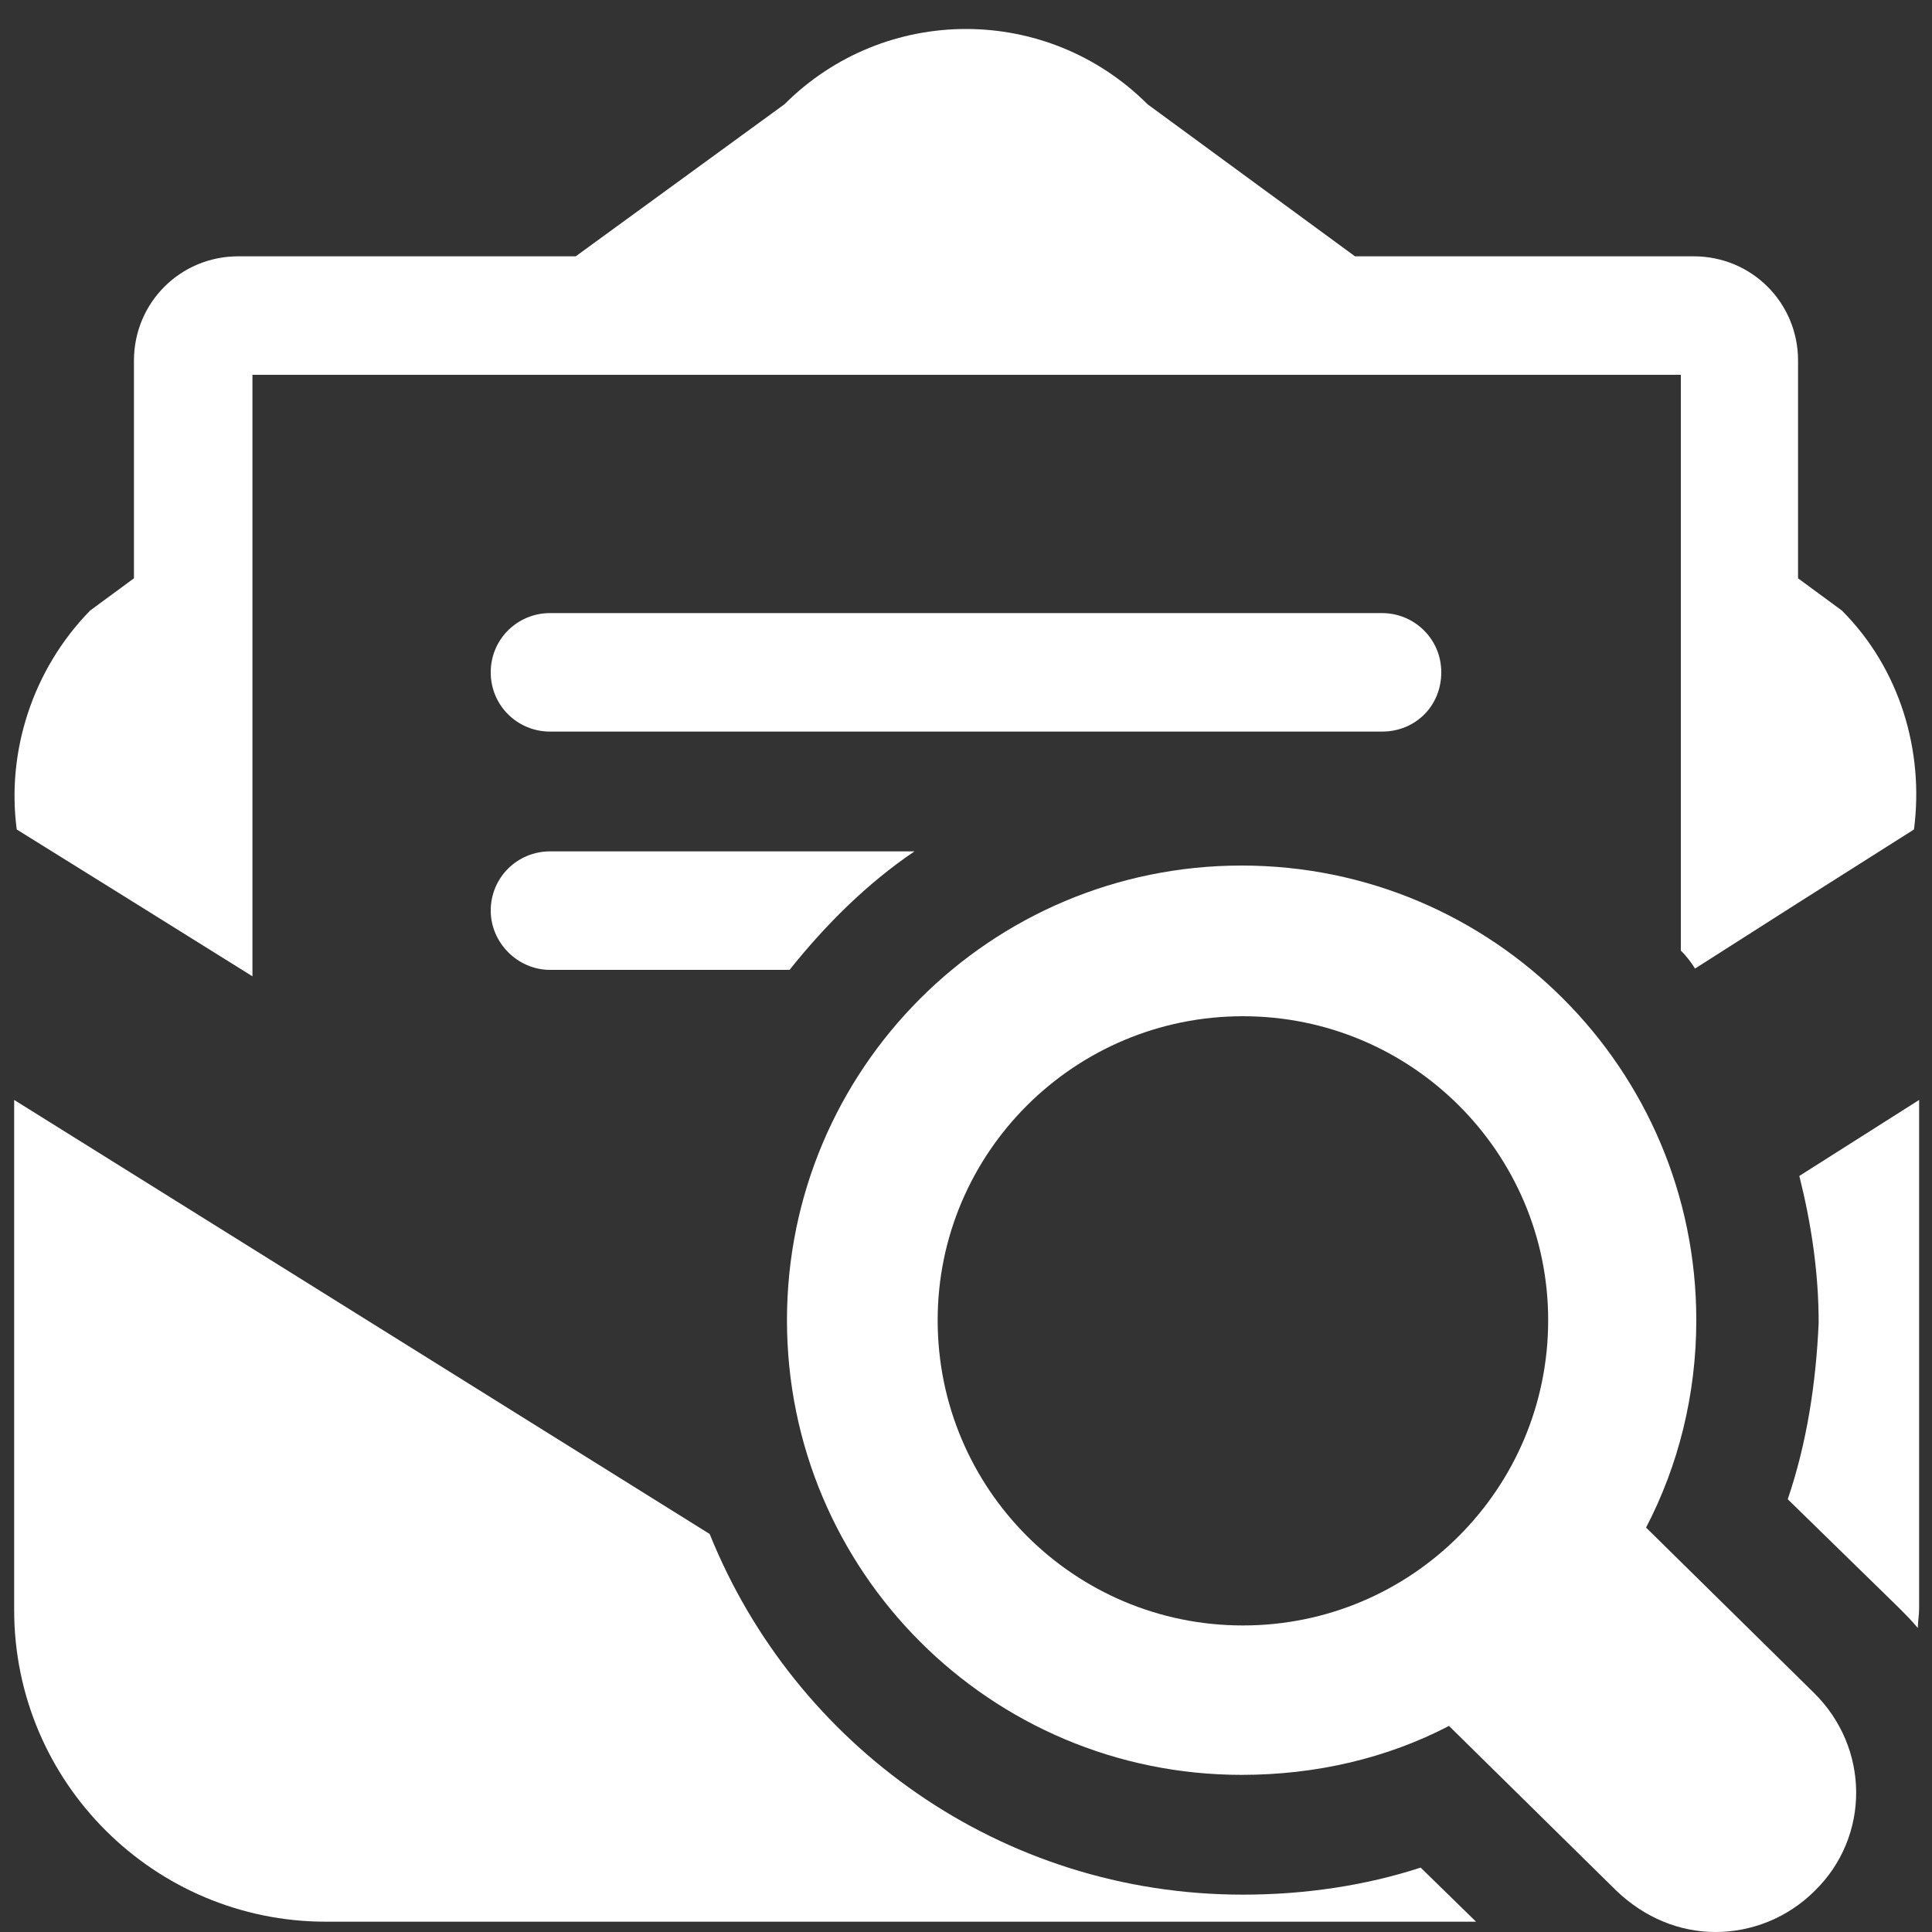
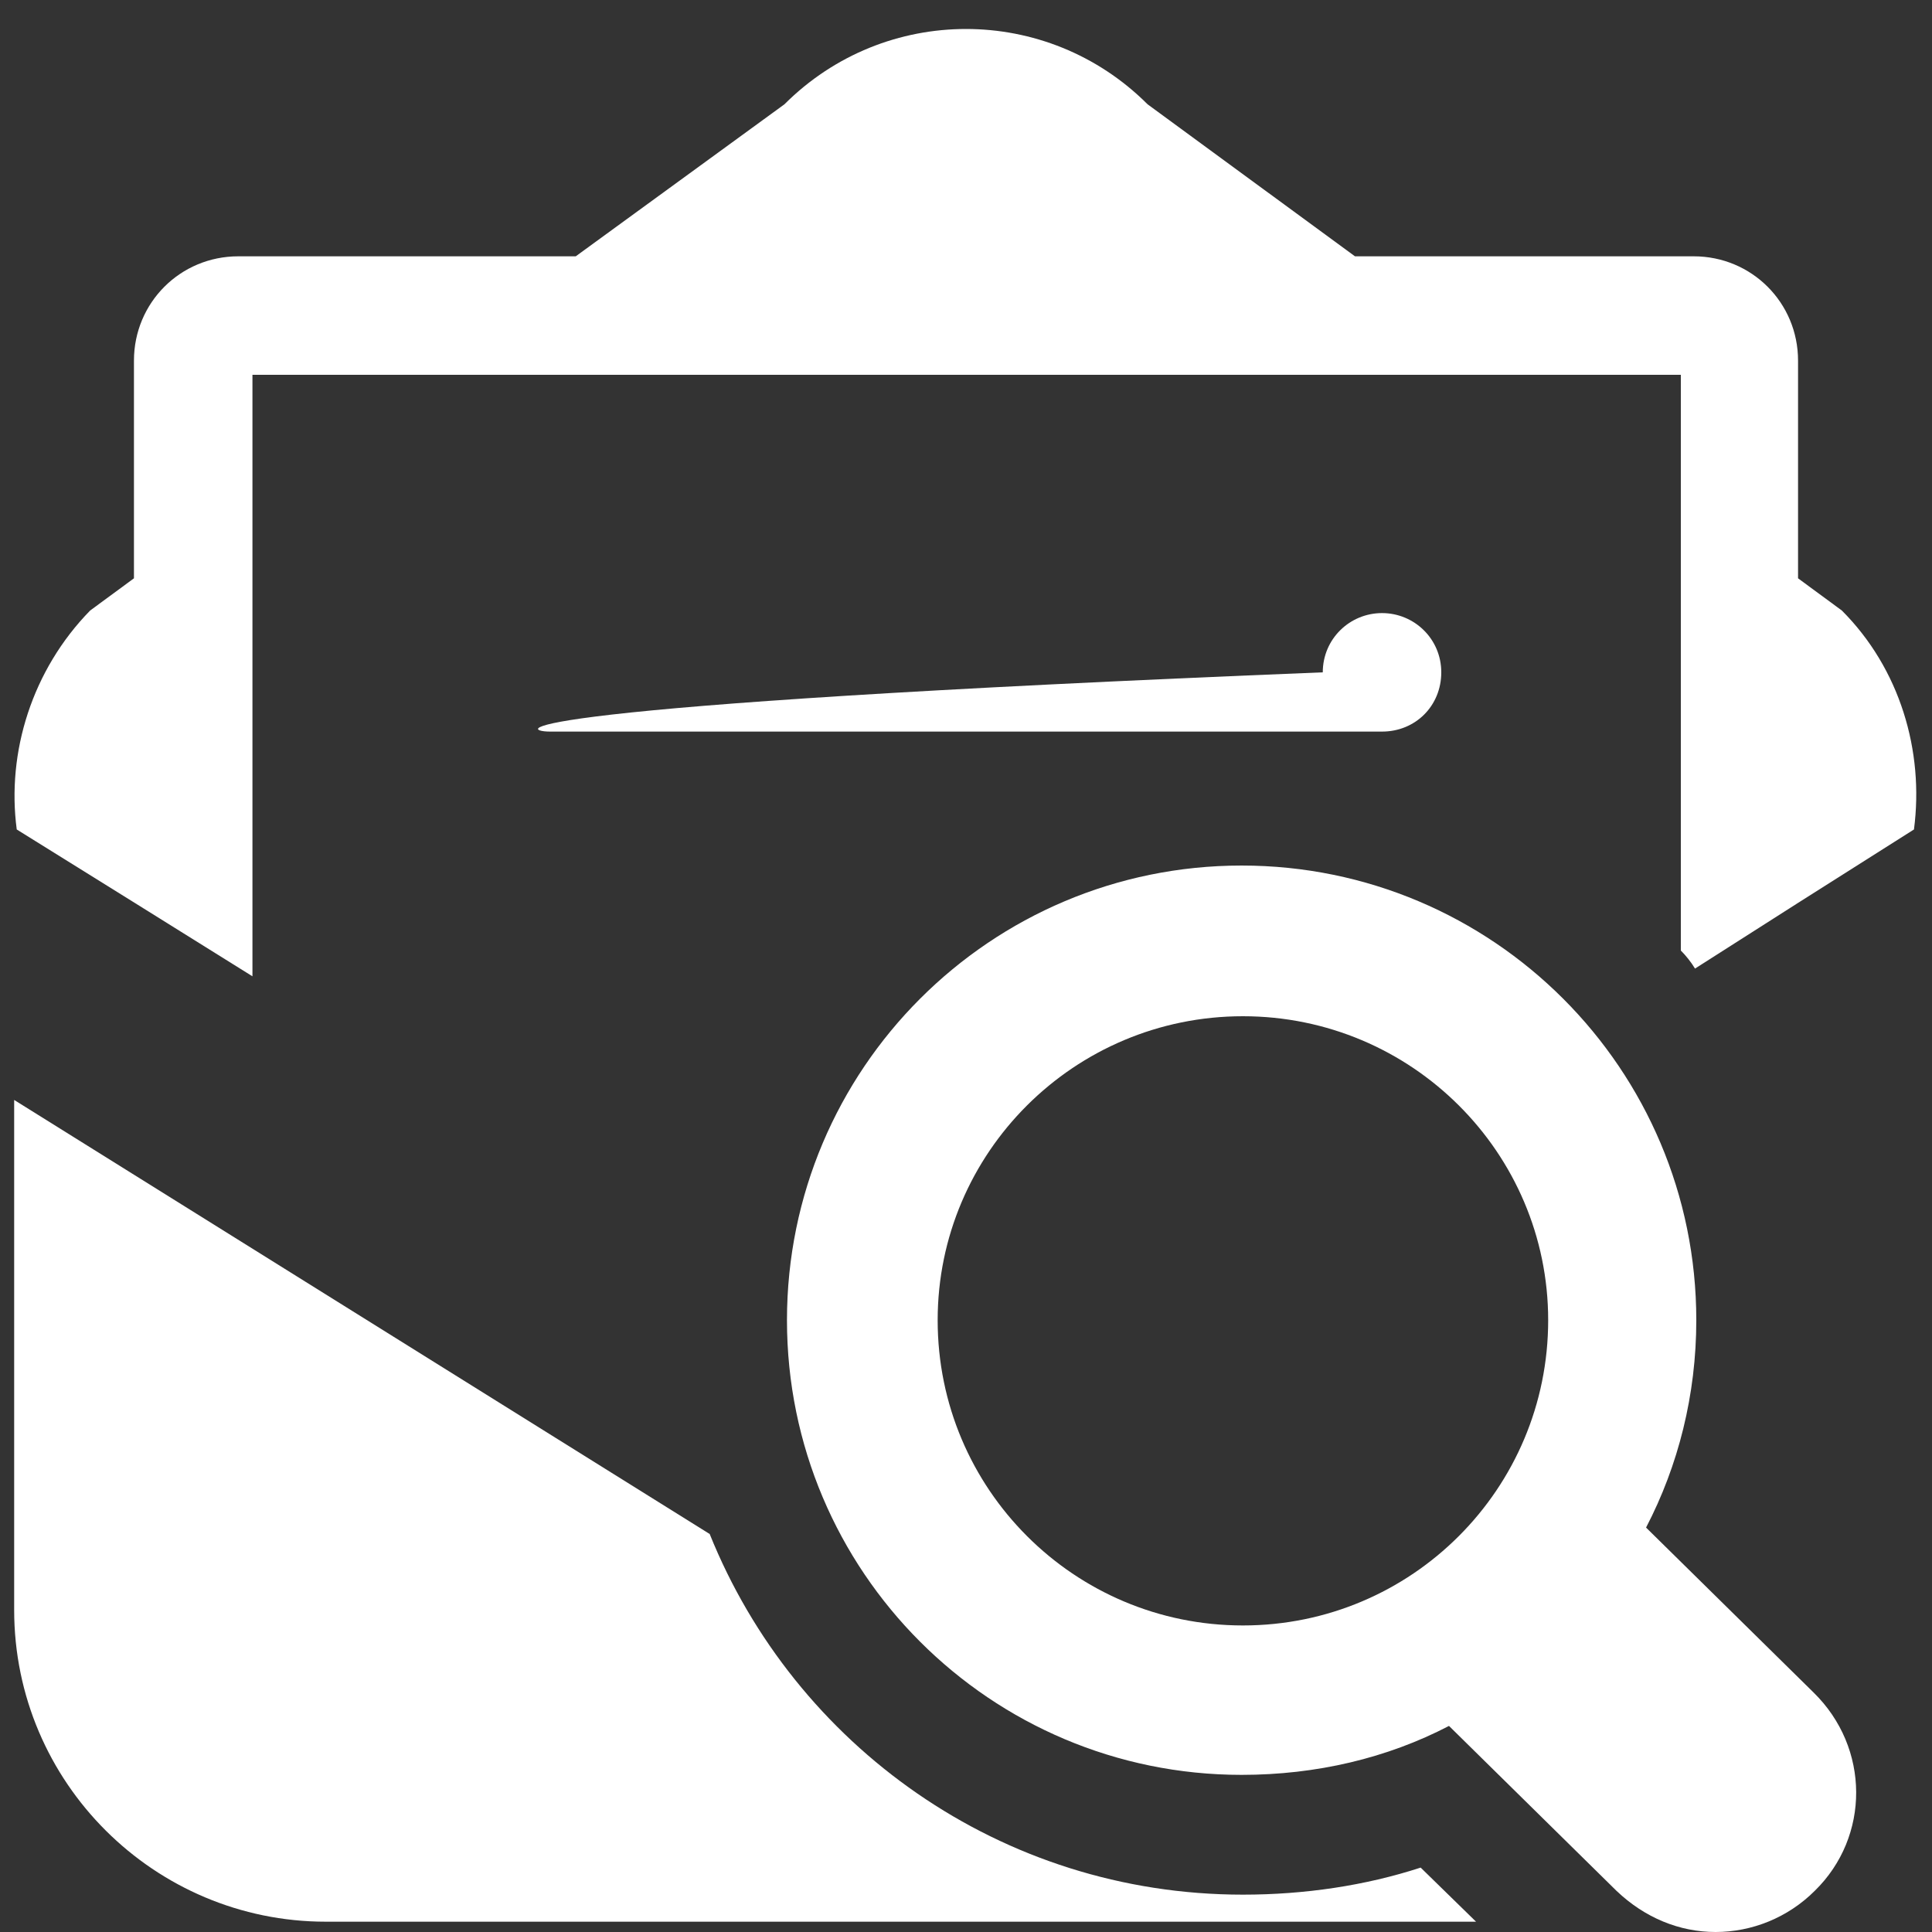
<svg xmlns="http://www.w3.org/2000/svg" id="Layer_1" x="0px" y="0px" viewBox="0 0 150 150" style="enable-background:new 0 0 150 150;" xml:space="preserve">
  <rect x="0" y="0" width="150" height="150" fill="#333333" stroke="none" />
  <style type="text/css"> .st0{fill:#FFFFFF;} </style>
  <g id="search_mail">
    <g id="search_3_">
      <path id="lens_9_" class="st0" d="M140.9,146.8c-2.1,2.1-4.9,3.2-7.7,3.2c-2.8,0-5.5-1.1-7.7-3.2l-13-12.8 c-4.8,2.5-10.3,3.8-16.1,3.8c-19.5,0-35.3-15.8-35.3-35.3c0-19.5,15.8-35.3,35.3-35.3c19.5,0,35.3,15.8,35.3,35.3 c0,5.8-1.4,11.3-3.9,16.1l13,12.8C145.2,135.7,145.2,142.6,140.9,146.8z M96.5,126.2c13.1,0,23.7-10.6,23.7-23.7 c0-13-10.6-23.6-23.7-23.6s-23.7,10.6-23.7,23.6C72.8,115.6,83.4,126.2,96.5,126.2z" />
    </g>
    <g>
      <path class="st0" d="M96.5,147.1c-18.8,0-34.8-11.6-41.4-28l-54-33.7V125c0,13.4,10.9,24.2,24.2,24.2h89.3l-4.3-4.2 C106,146.4,101.3,147.1,96.5,147.1z" />
-       <path class="st0" d="M138.8,116.4l8.6,8.4c0,0,0.1,0.1,0.1,0.1c0.5,0.5,0.9,0.9,1.4,1.5c0-0.5,0.1-1,0.1-1.5V85.4l-9.3,5.9 c0.9,3.6,1.5,7.4,1.5,11.4C141,107.3,140.3,112,138.8,116.4z" />
      <path class="st0" d="M139.6,70.1l9-5.7c0.8-6.1-1.1-12.5-5.6-17l-3.4-2.5V28c0-4.5-3.6-8.1-8.1-8.1h-26.3L89.1,8.1 c-7.8-7.8-20.4-7.8-28.2,0L44.7,19.9H18.5c-4.5,0-8.1,3.6-8.1,8.1v16.9L7,47.4c-4.5,4.6-6.5,11-5.7,17l9,5.6l9.3,5.8V38.2v-9.1 h12.5H118h12.5v9.1v35.6c0.4,0.4,0.8,0.9,1.1,1.4L139.6,70.1z" />
-       <path class="st0" d="M42.7,56.8h64.6c2.6,0,4.6-2,4.6-4.6c0-2.6-2.1-4.6-4.6-4.6H42.7c-2.5,0-4.6,2-4.6,4.6 C38.1,54.8,40.2,56.8,42.7,56.8z" />
-       <path class="st0" d="M71,66.1H42.7c-2.5,0-4.6,2-4.6,4.6c0,2.5,2.1,4.6,4.6,4.6h18.6C64.1,71.8,67.3,68.6,71,66.1z" />
+       <path class="st0" d="M42.7,56.8h64.6c2.6,0,4.6-2,4.6-4.6c0-2.6-2.1-4.6-4.6-4.6c-2.5,0-4.6,2-4.6,4.6 C38.1,54.8,40.2,56.8,42.7,56.8z" />
    </g>
  </g>
</svg>